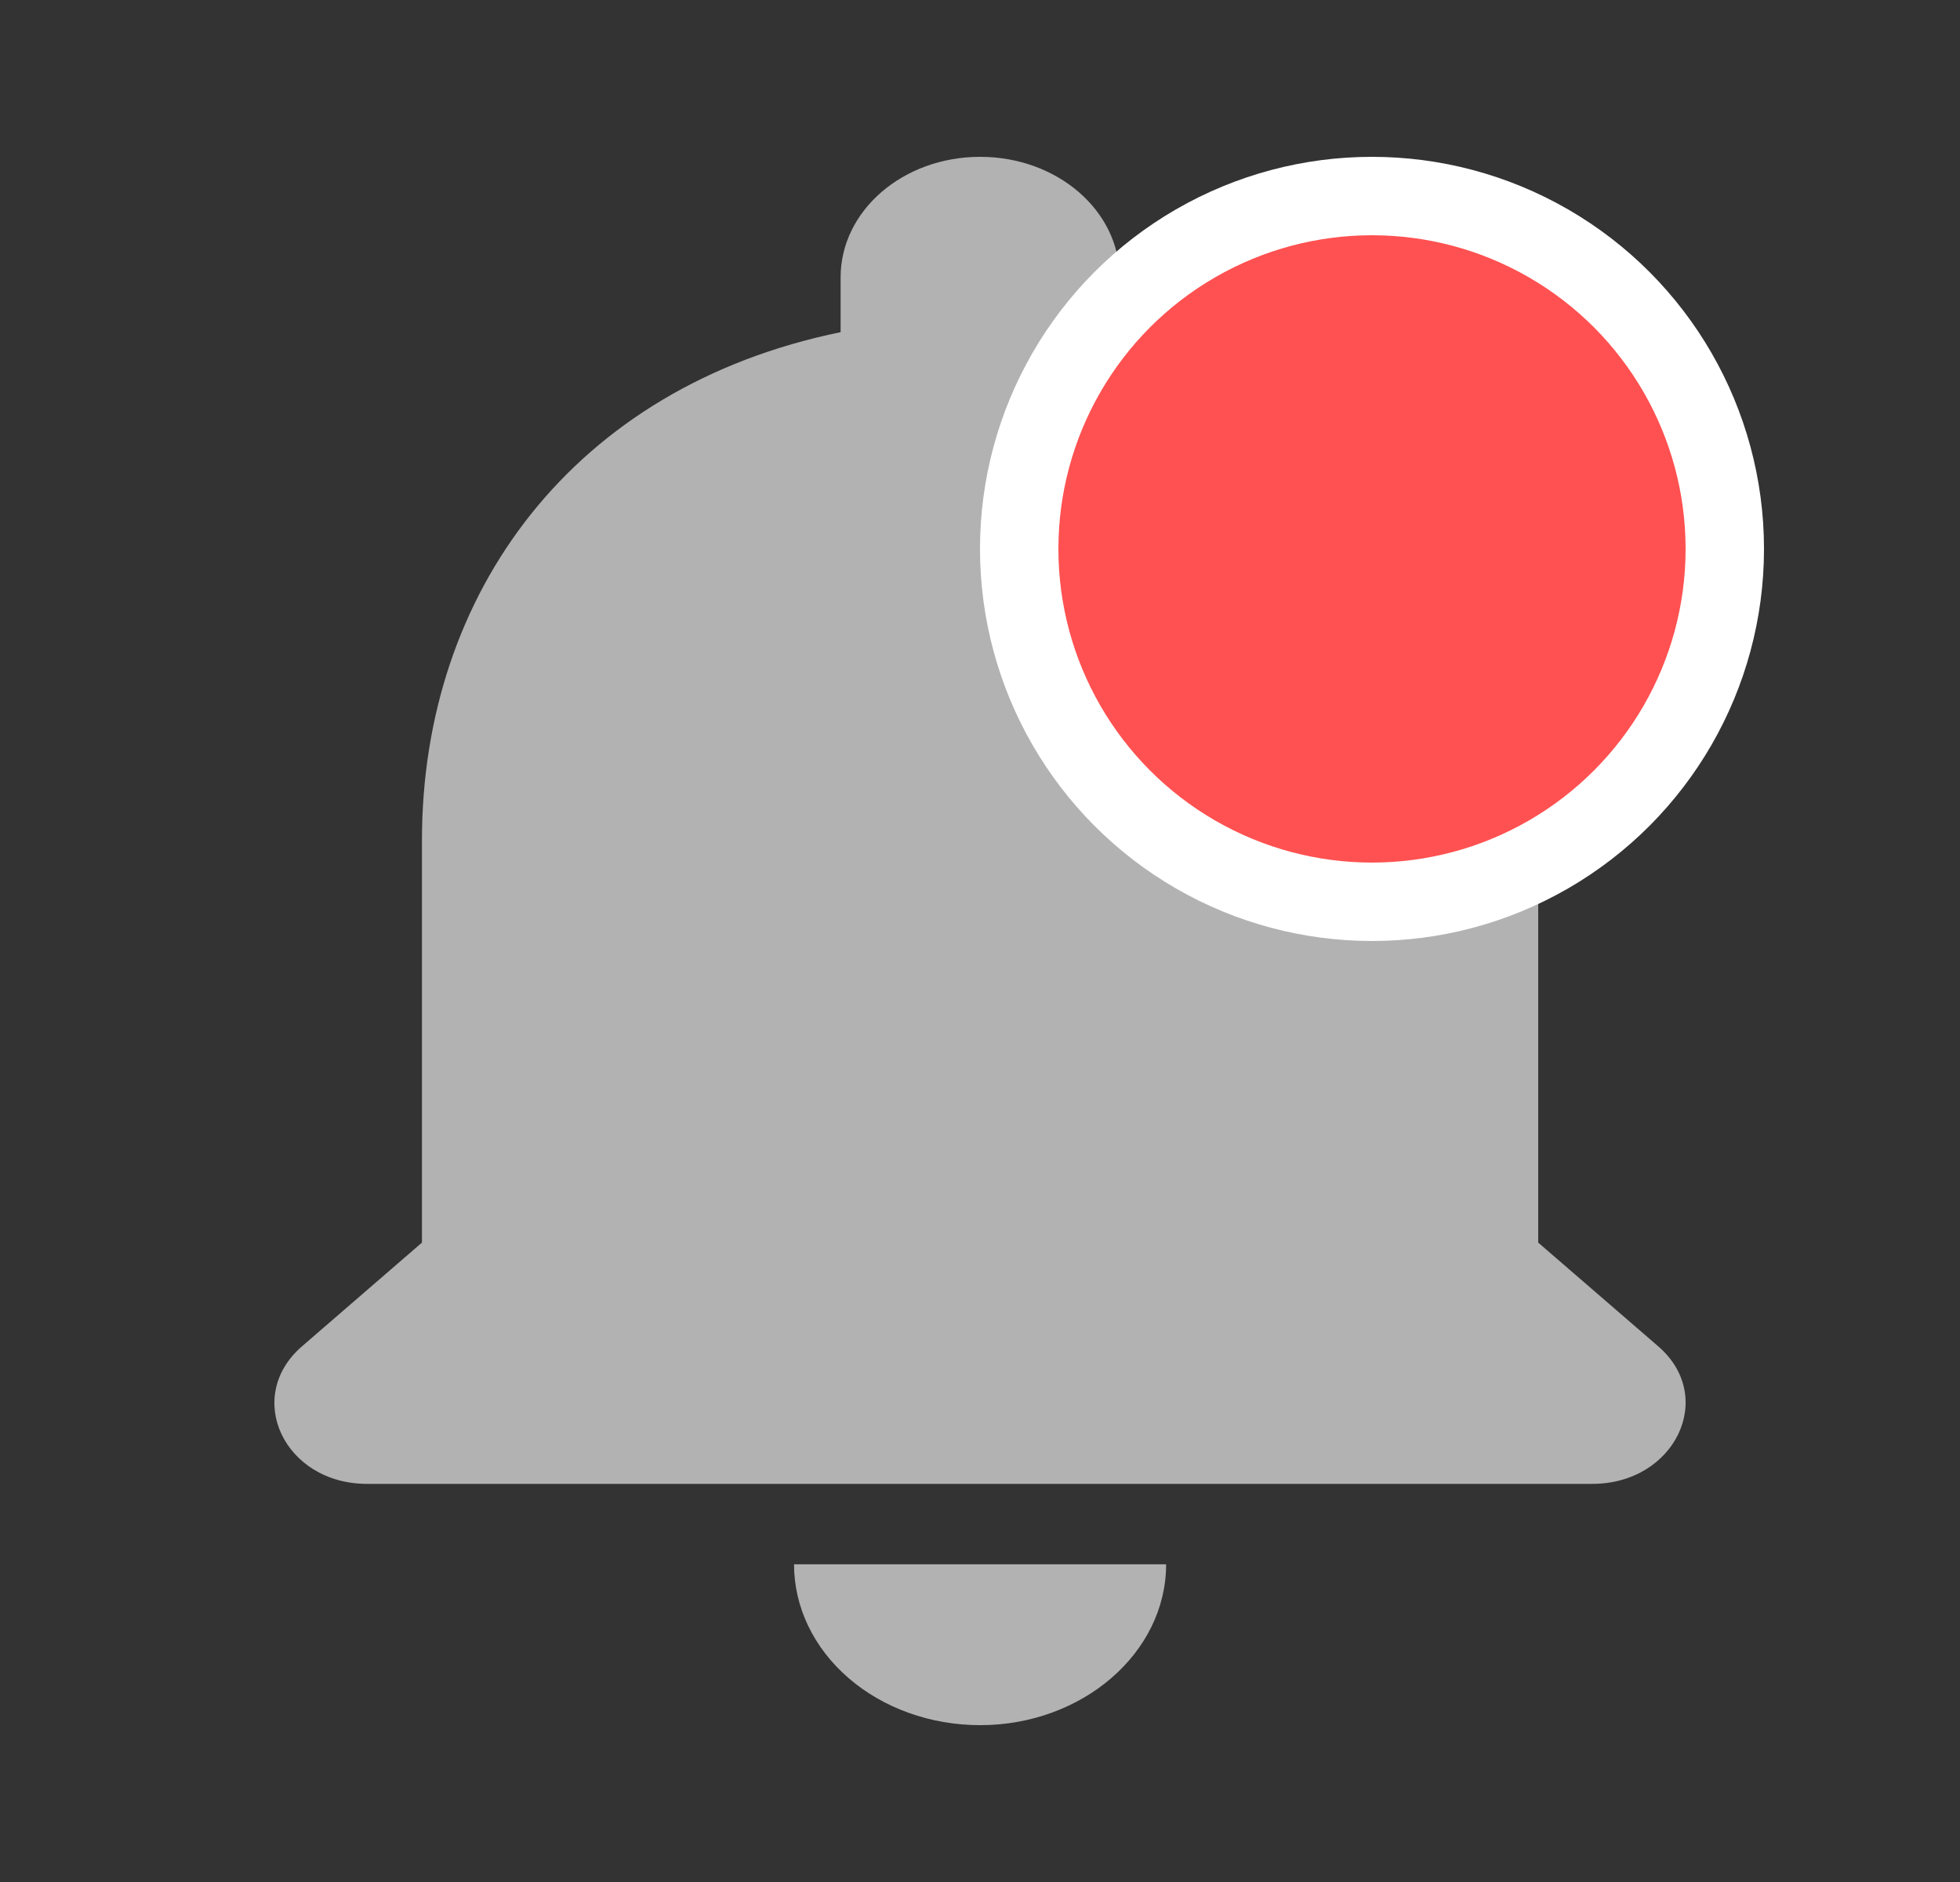
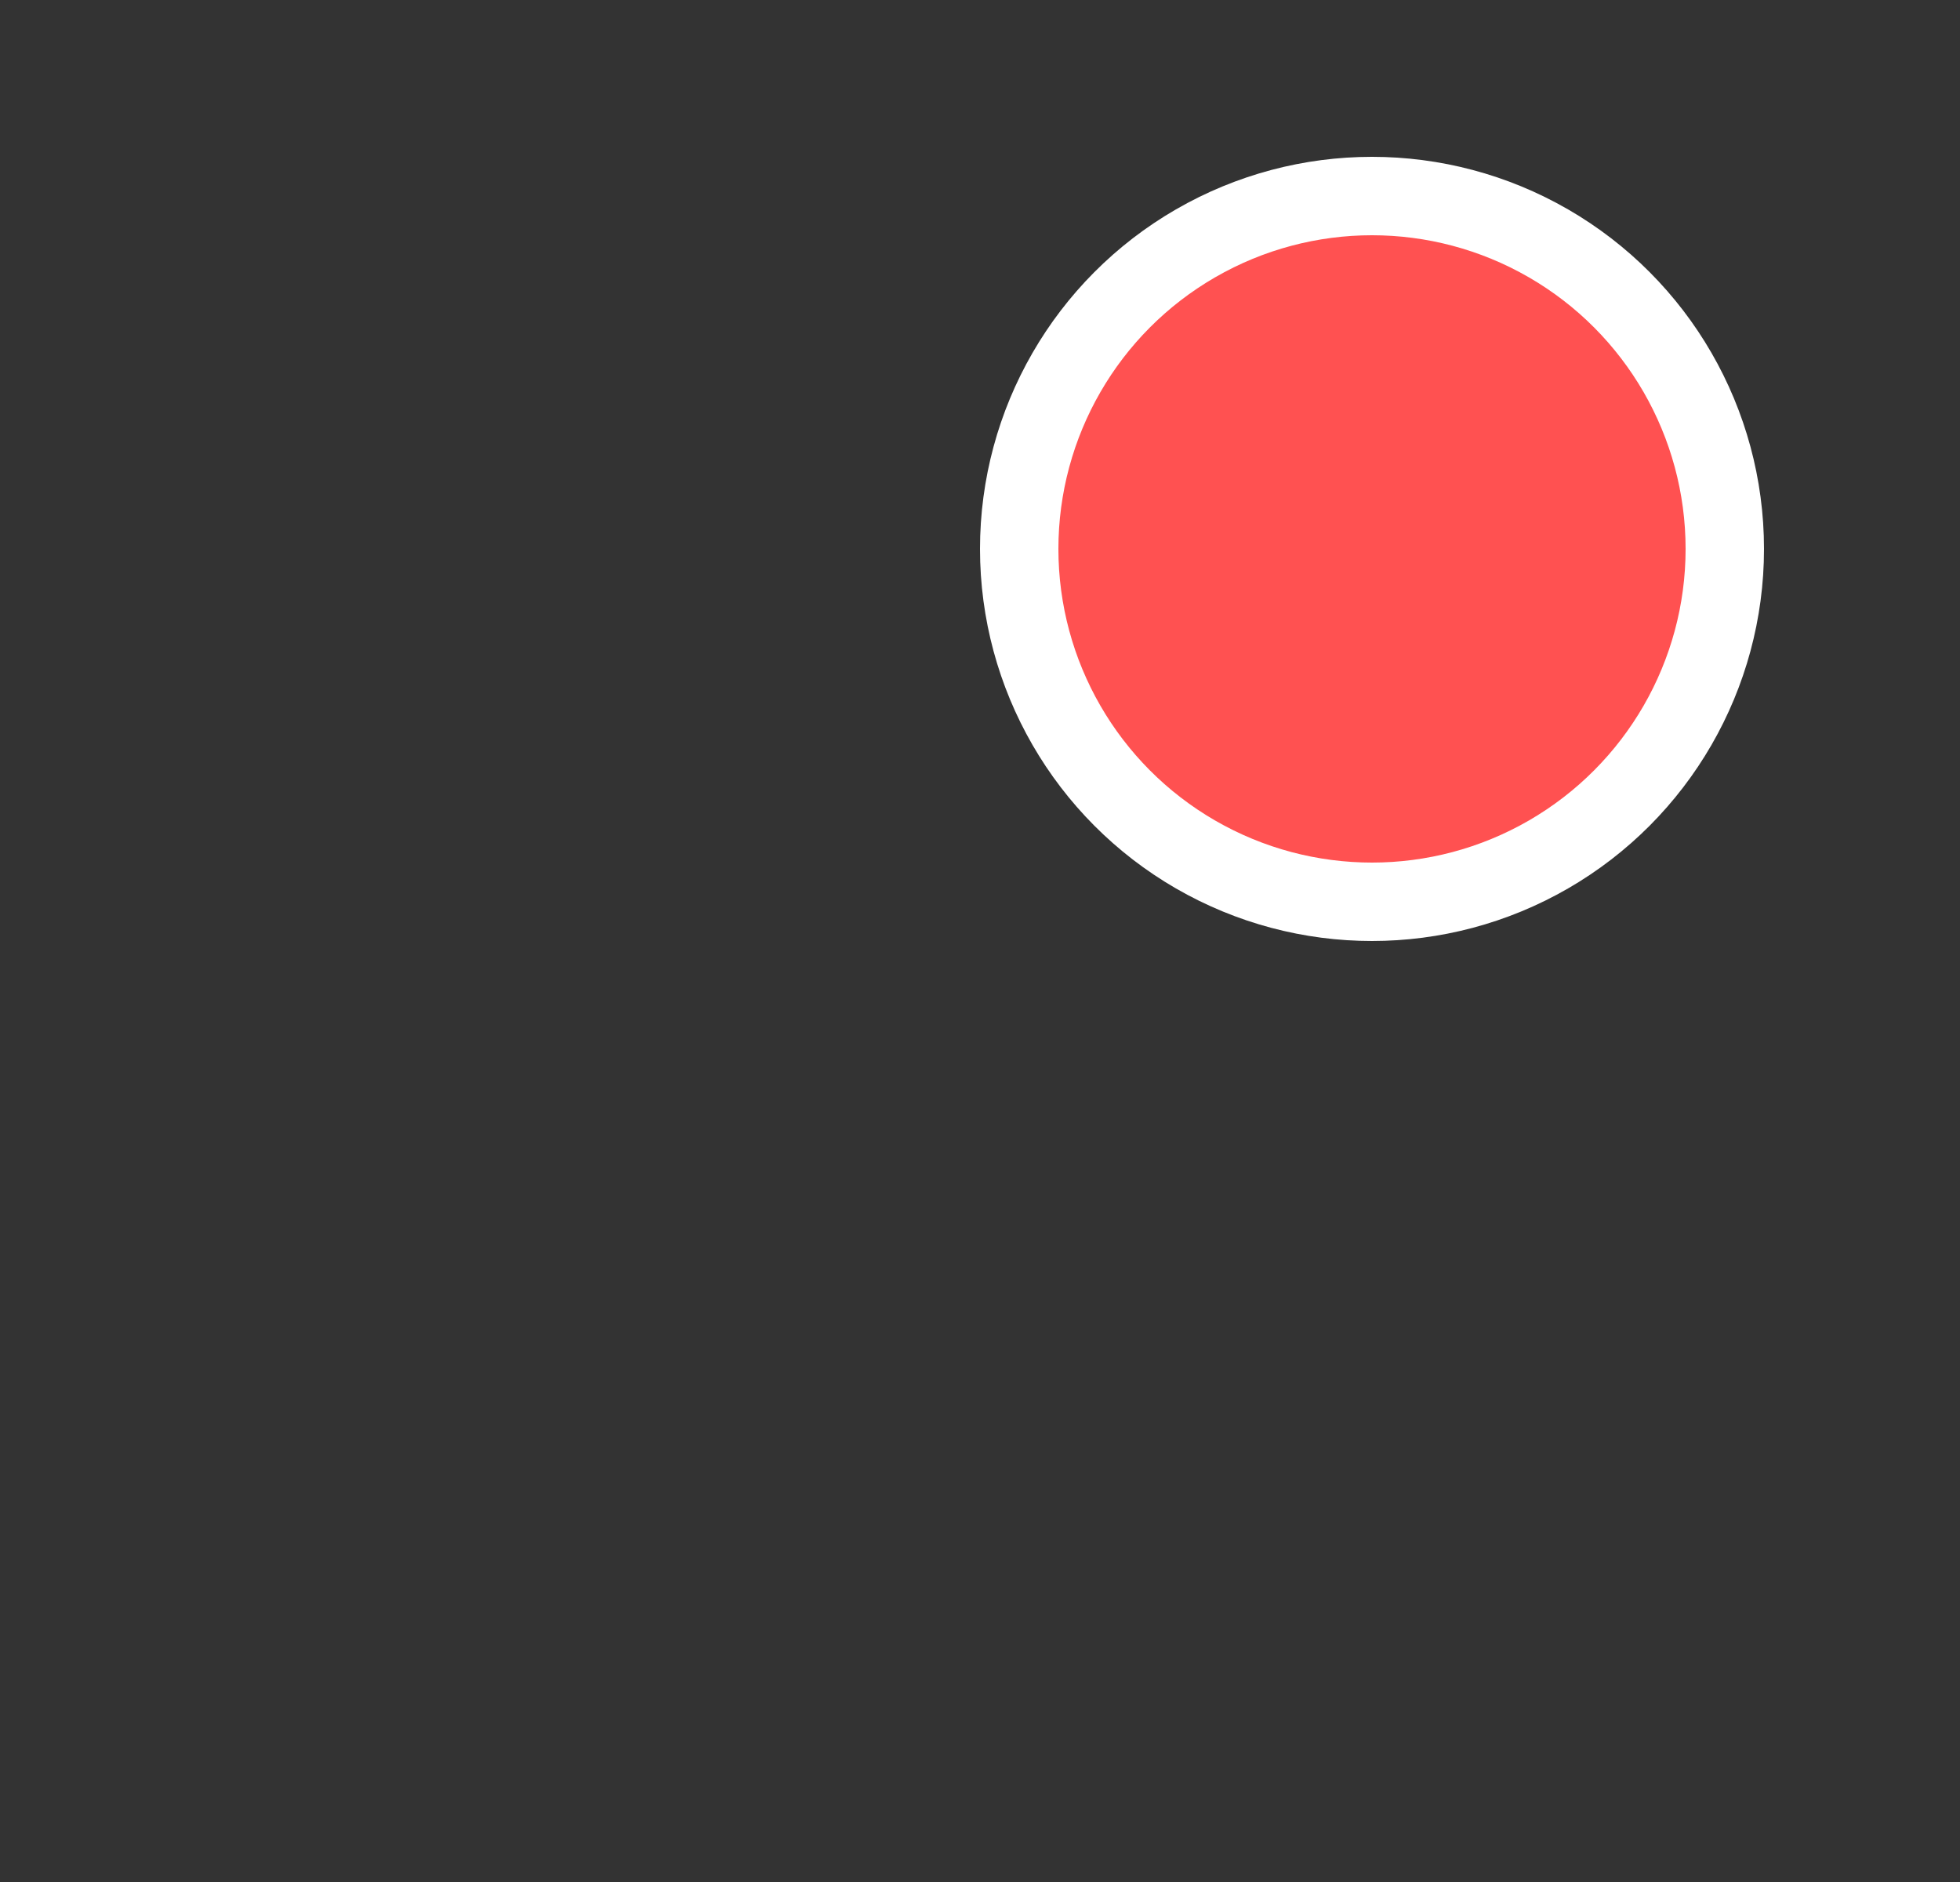
<svg xmlns="http://www.w3.org/2000/svg" width="25" height="24" viewBox="0 0 25 24" fill="none">
  <rect x="0" y="0" width="25" height="24" fill="#333333" stroke="none" />
-   <path d="M12.502 22C13.807 22 14.874 21.077 14.874 19.949H10.128C10.128 20.493 10.378 21.015 10.823 21.399C11.268 21.784 11.872 22 12.502 22ZM19.62 15.846V10.718C19.62 7.569 17.675 4.933 14.281 4.236V3.538C14.281 2.687 13.486 2 12.502 2C11.517 2 10.722 2.687 10.722 3.538V4.236C7.316 4.933 5.382 7.559 5.382 10.718V15.846L3.852 17.169C3.104 17.815 3.626 18.923 4.682 18.923H20.309C21.365 18.923 21.899 17.815 21.151 17.169L19.62 15.846Z" fill="#B2B2B2" />
  <circle cx="17.5" cy="7" r="4.5" fill="#FF5151" stroke="white" />
</svg>